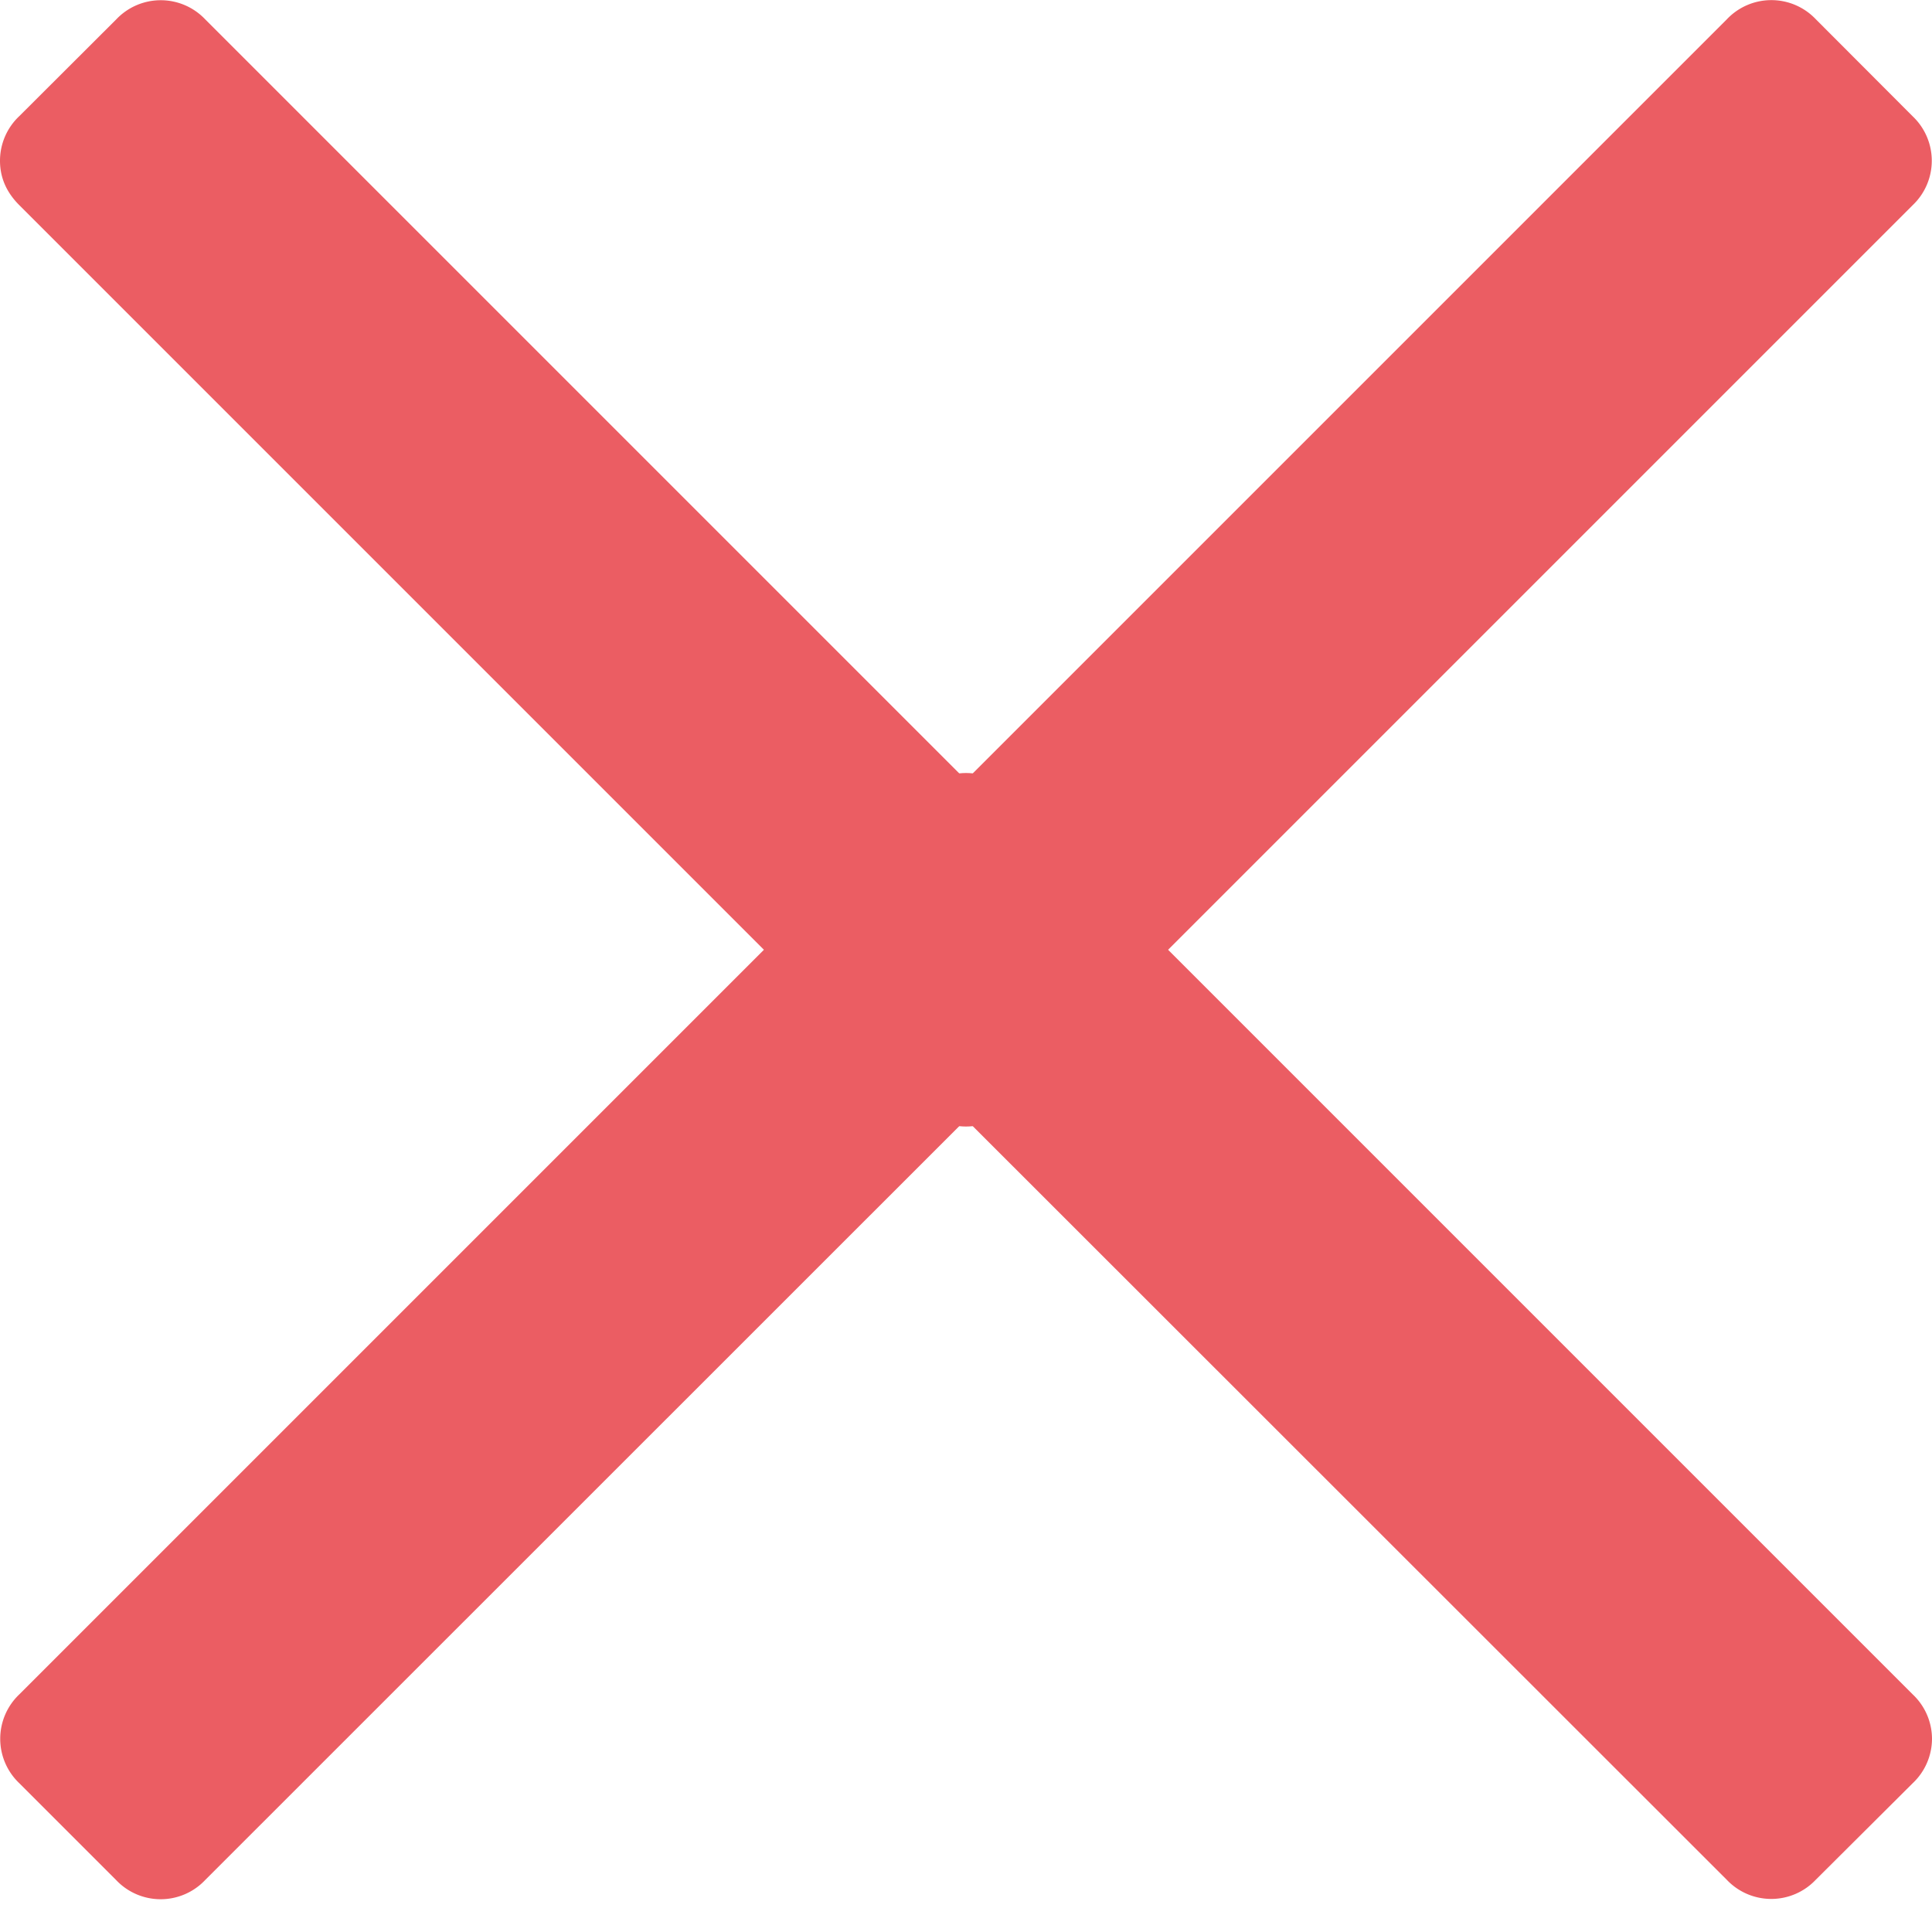
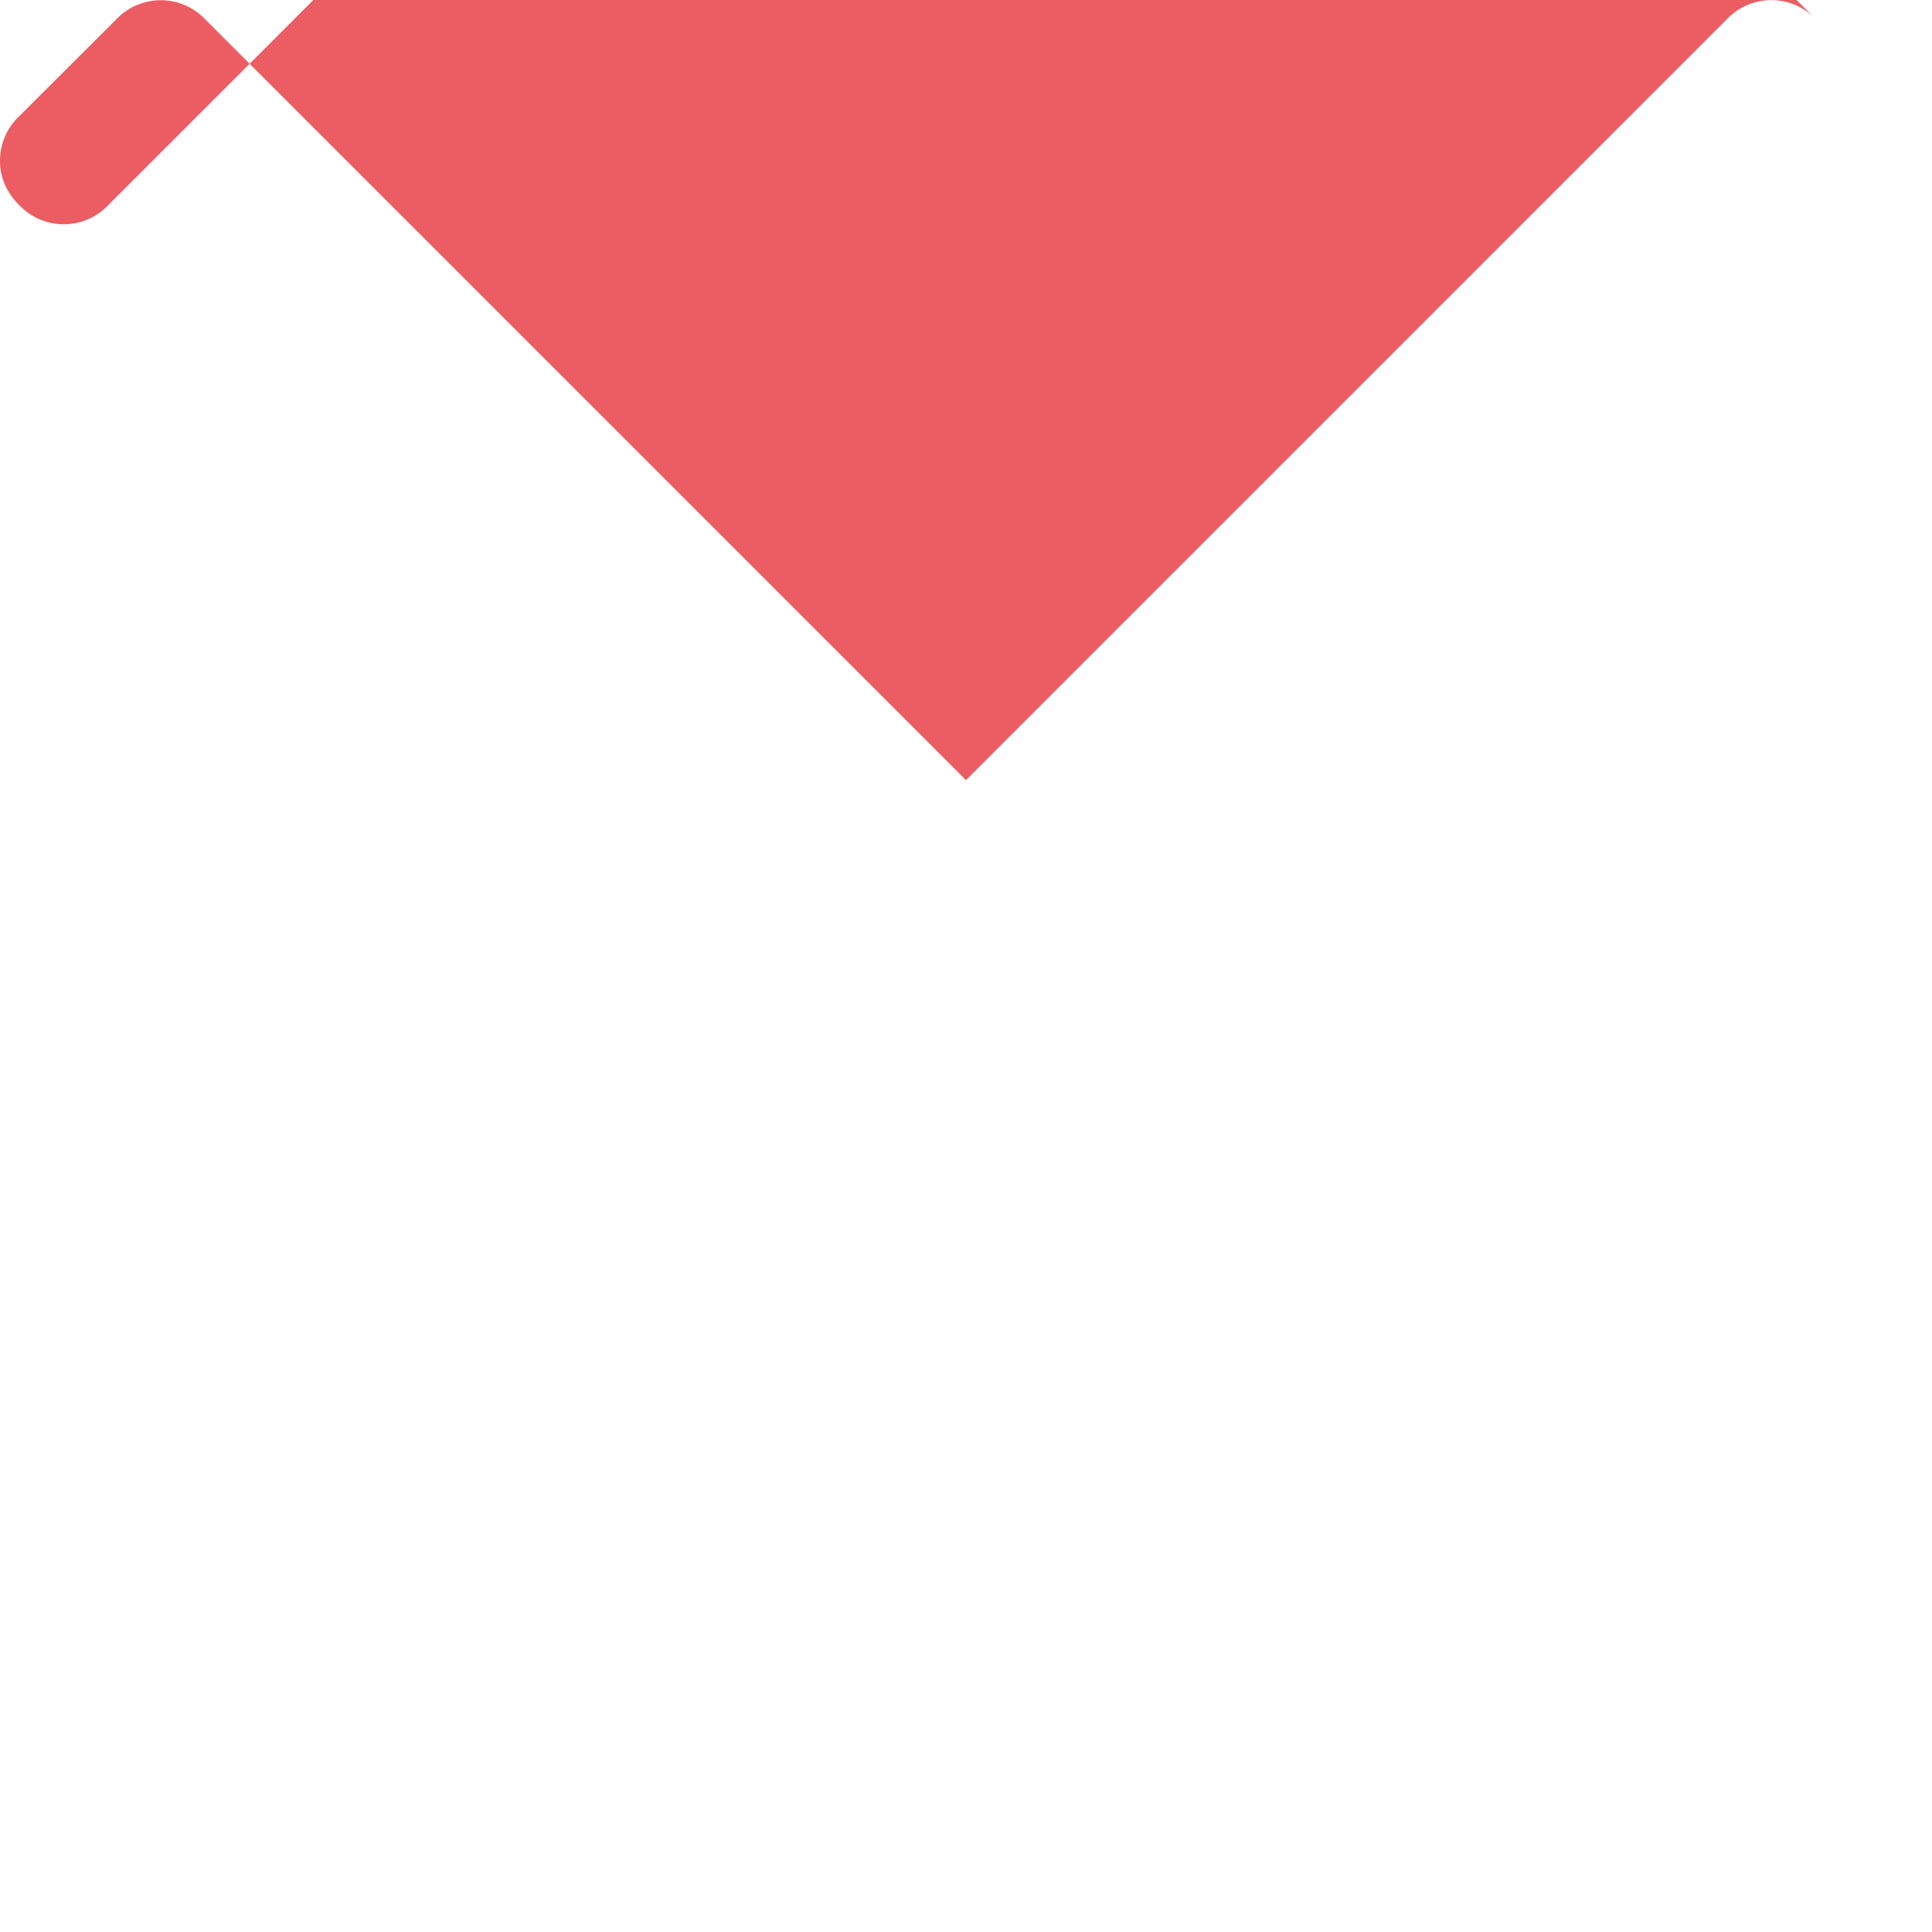
<svg xmlns="http://www.w3.org/2000/svg" width="10" height="10" viewBox="0 0 10 10">
  <g fill="#eb5d63" fill-rule="nonzero">
-     <path d="M10 9a.317.317 0 0 0-.1-.23L5.23 4.1a.317.317 0 0 0-.46 0L.1 8.77a.317.317 0 0 0 0 .46l.501.501a.317.317 0 0 0 .461 0L5 5.794 8.938 9.73a.317.317 0 0 0 .46 0l.502-.5A.317.317 0 0 0 10 9z" />
-     <path d="M0 .832c0 .087.033.163.1.23l4.67 4.67a.317.317 0 0 0 .46 0l4.67-4.67a.317.317 0 0 0 0-.46L9.399.1a.317.317 0 0 0-.461 0L5 4.038 1.062.1a.317.317 0 0 0-.46 0L.1.601a.317.317 0 0 0-.1.23z" />
+     <path d="M0 .832c0 .087.033.163.1.23a.317.317 0 0 0 .46 0l4.67-4.67a.317.317 0 0 0 0-.46L9.399.1a.317.317 0 0 0-.461 0L5 4.038 1.062.1a.317.317 0 0 0-.46 0L.1.601a.317.317 0 0 0-.1.23z" />
  </g>
</svg>